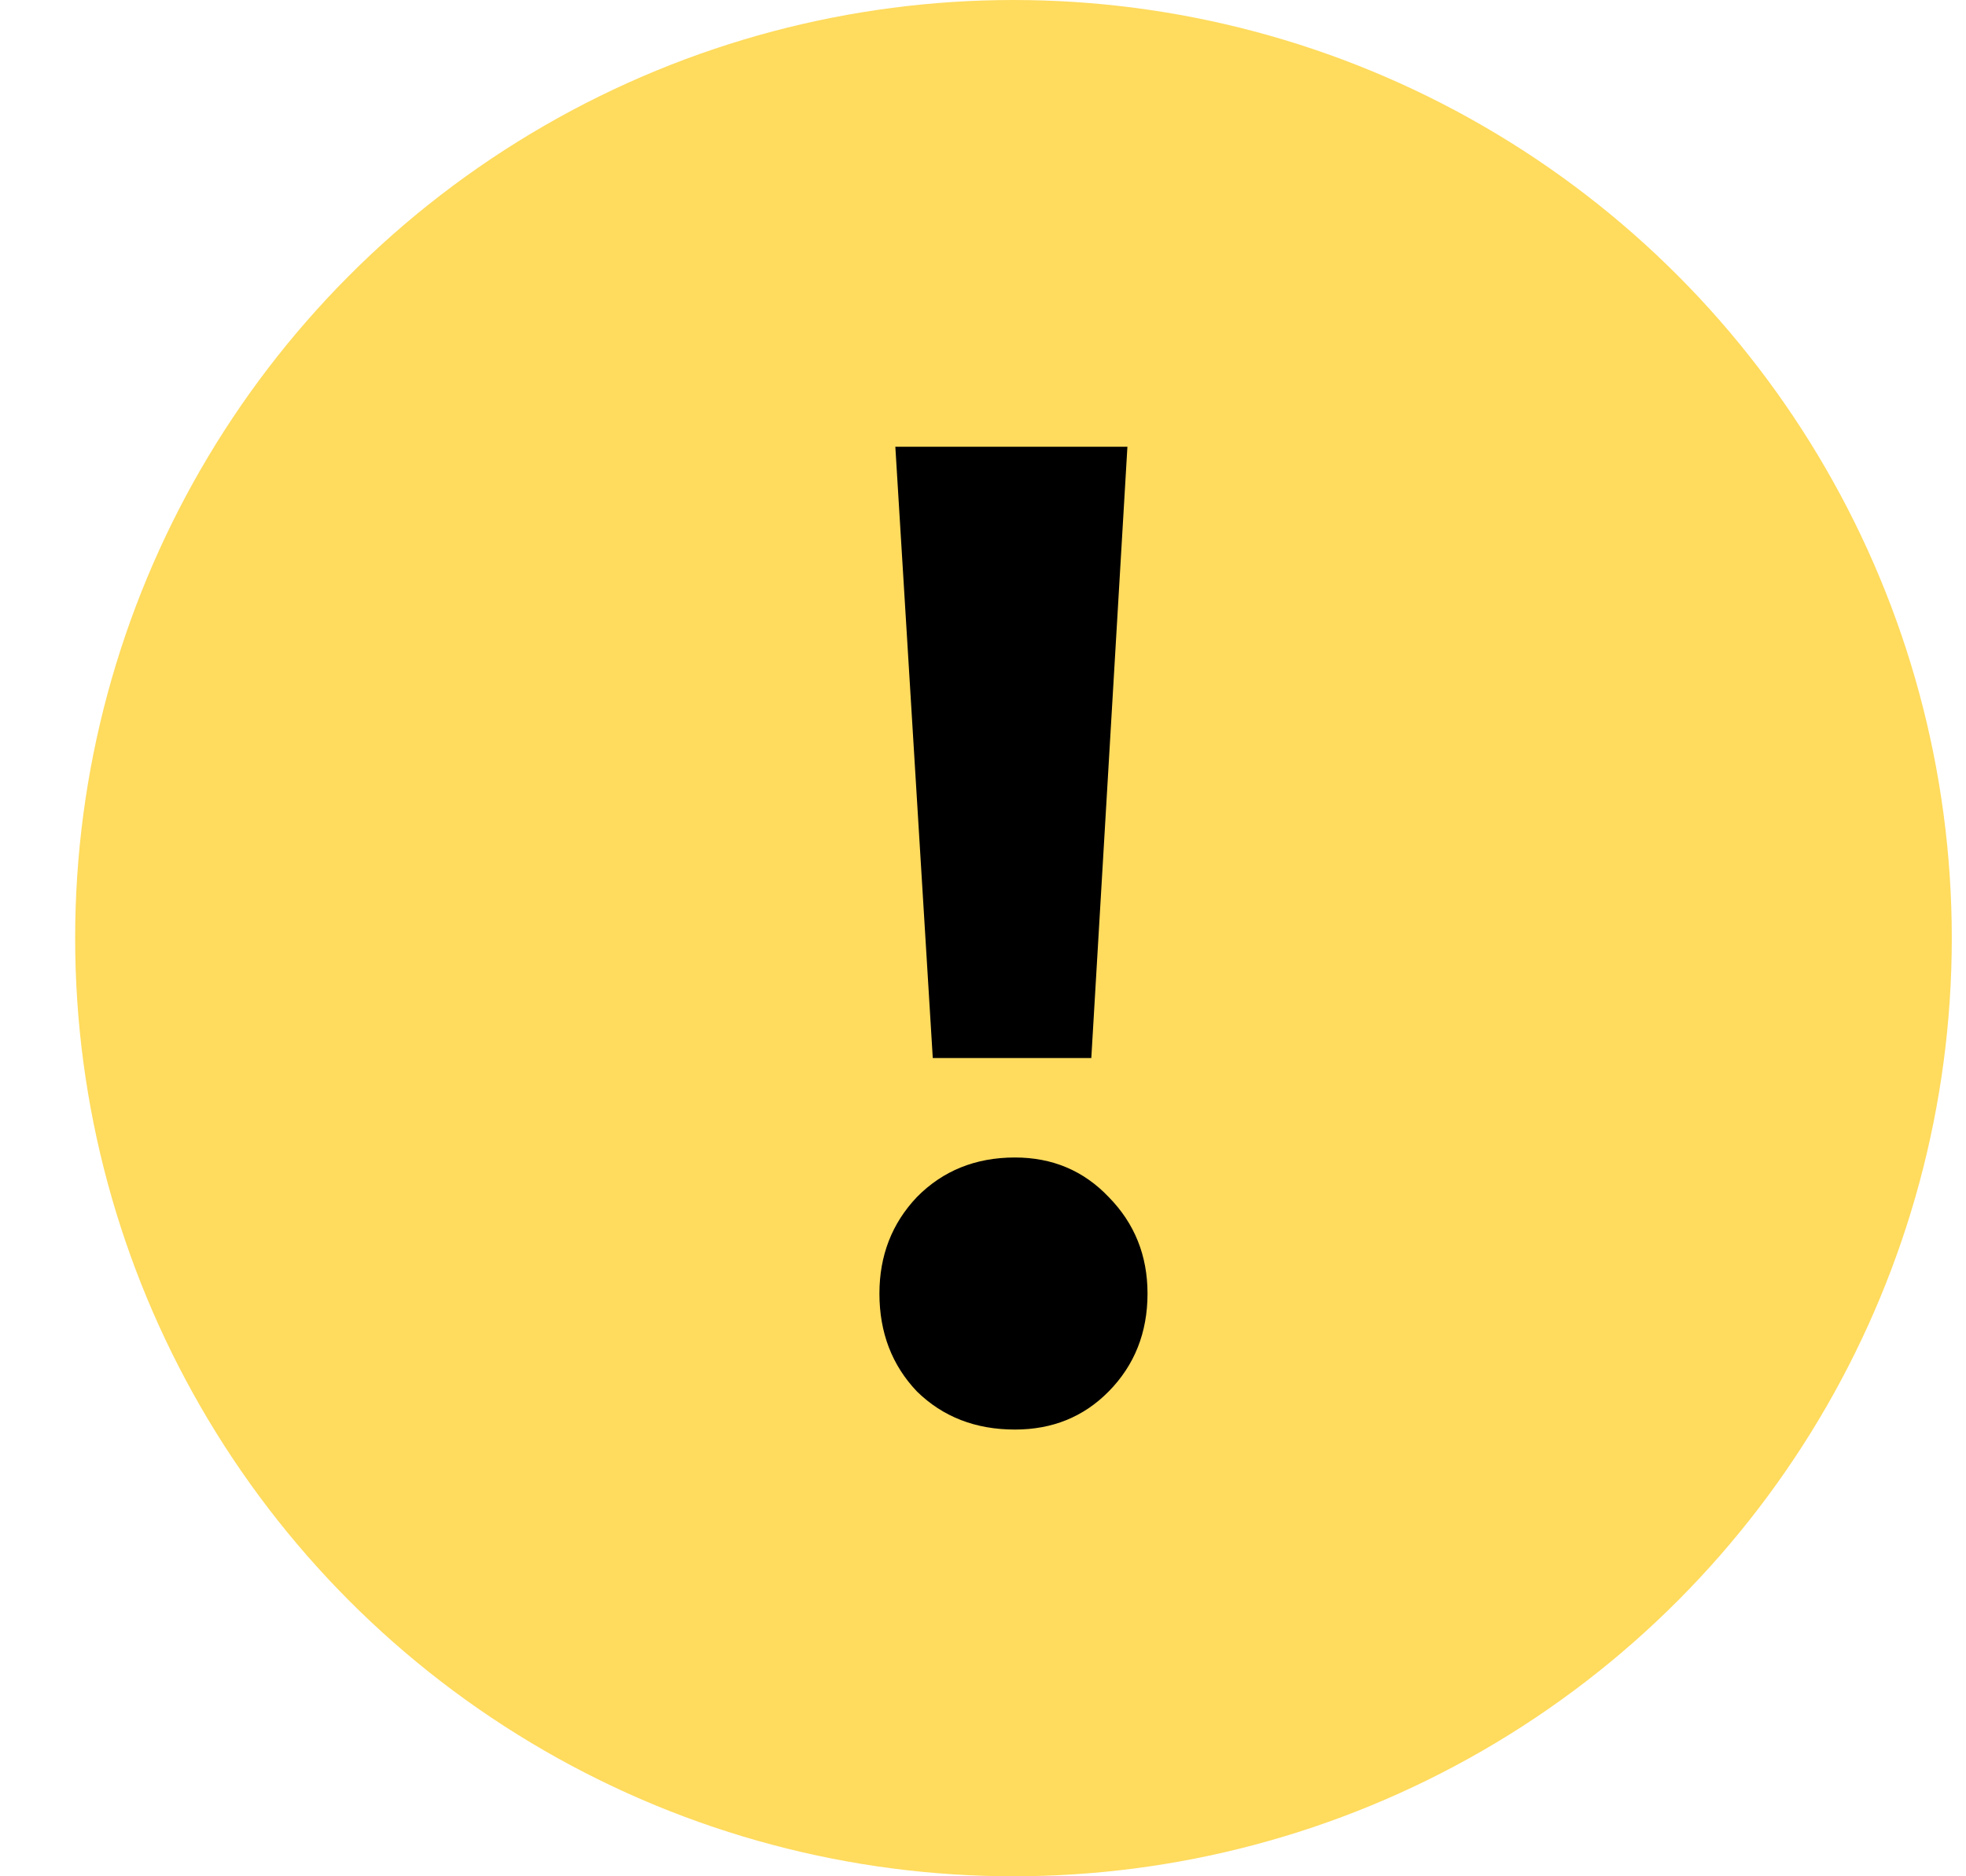
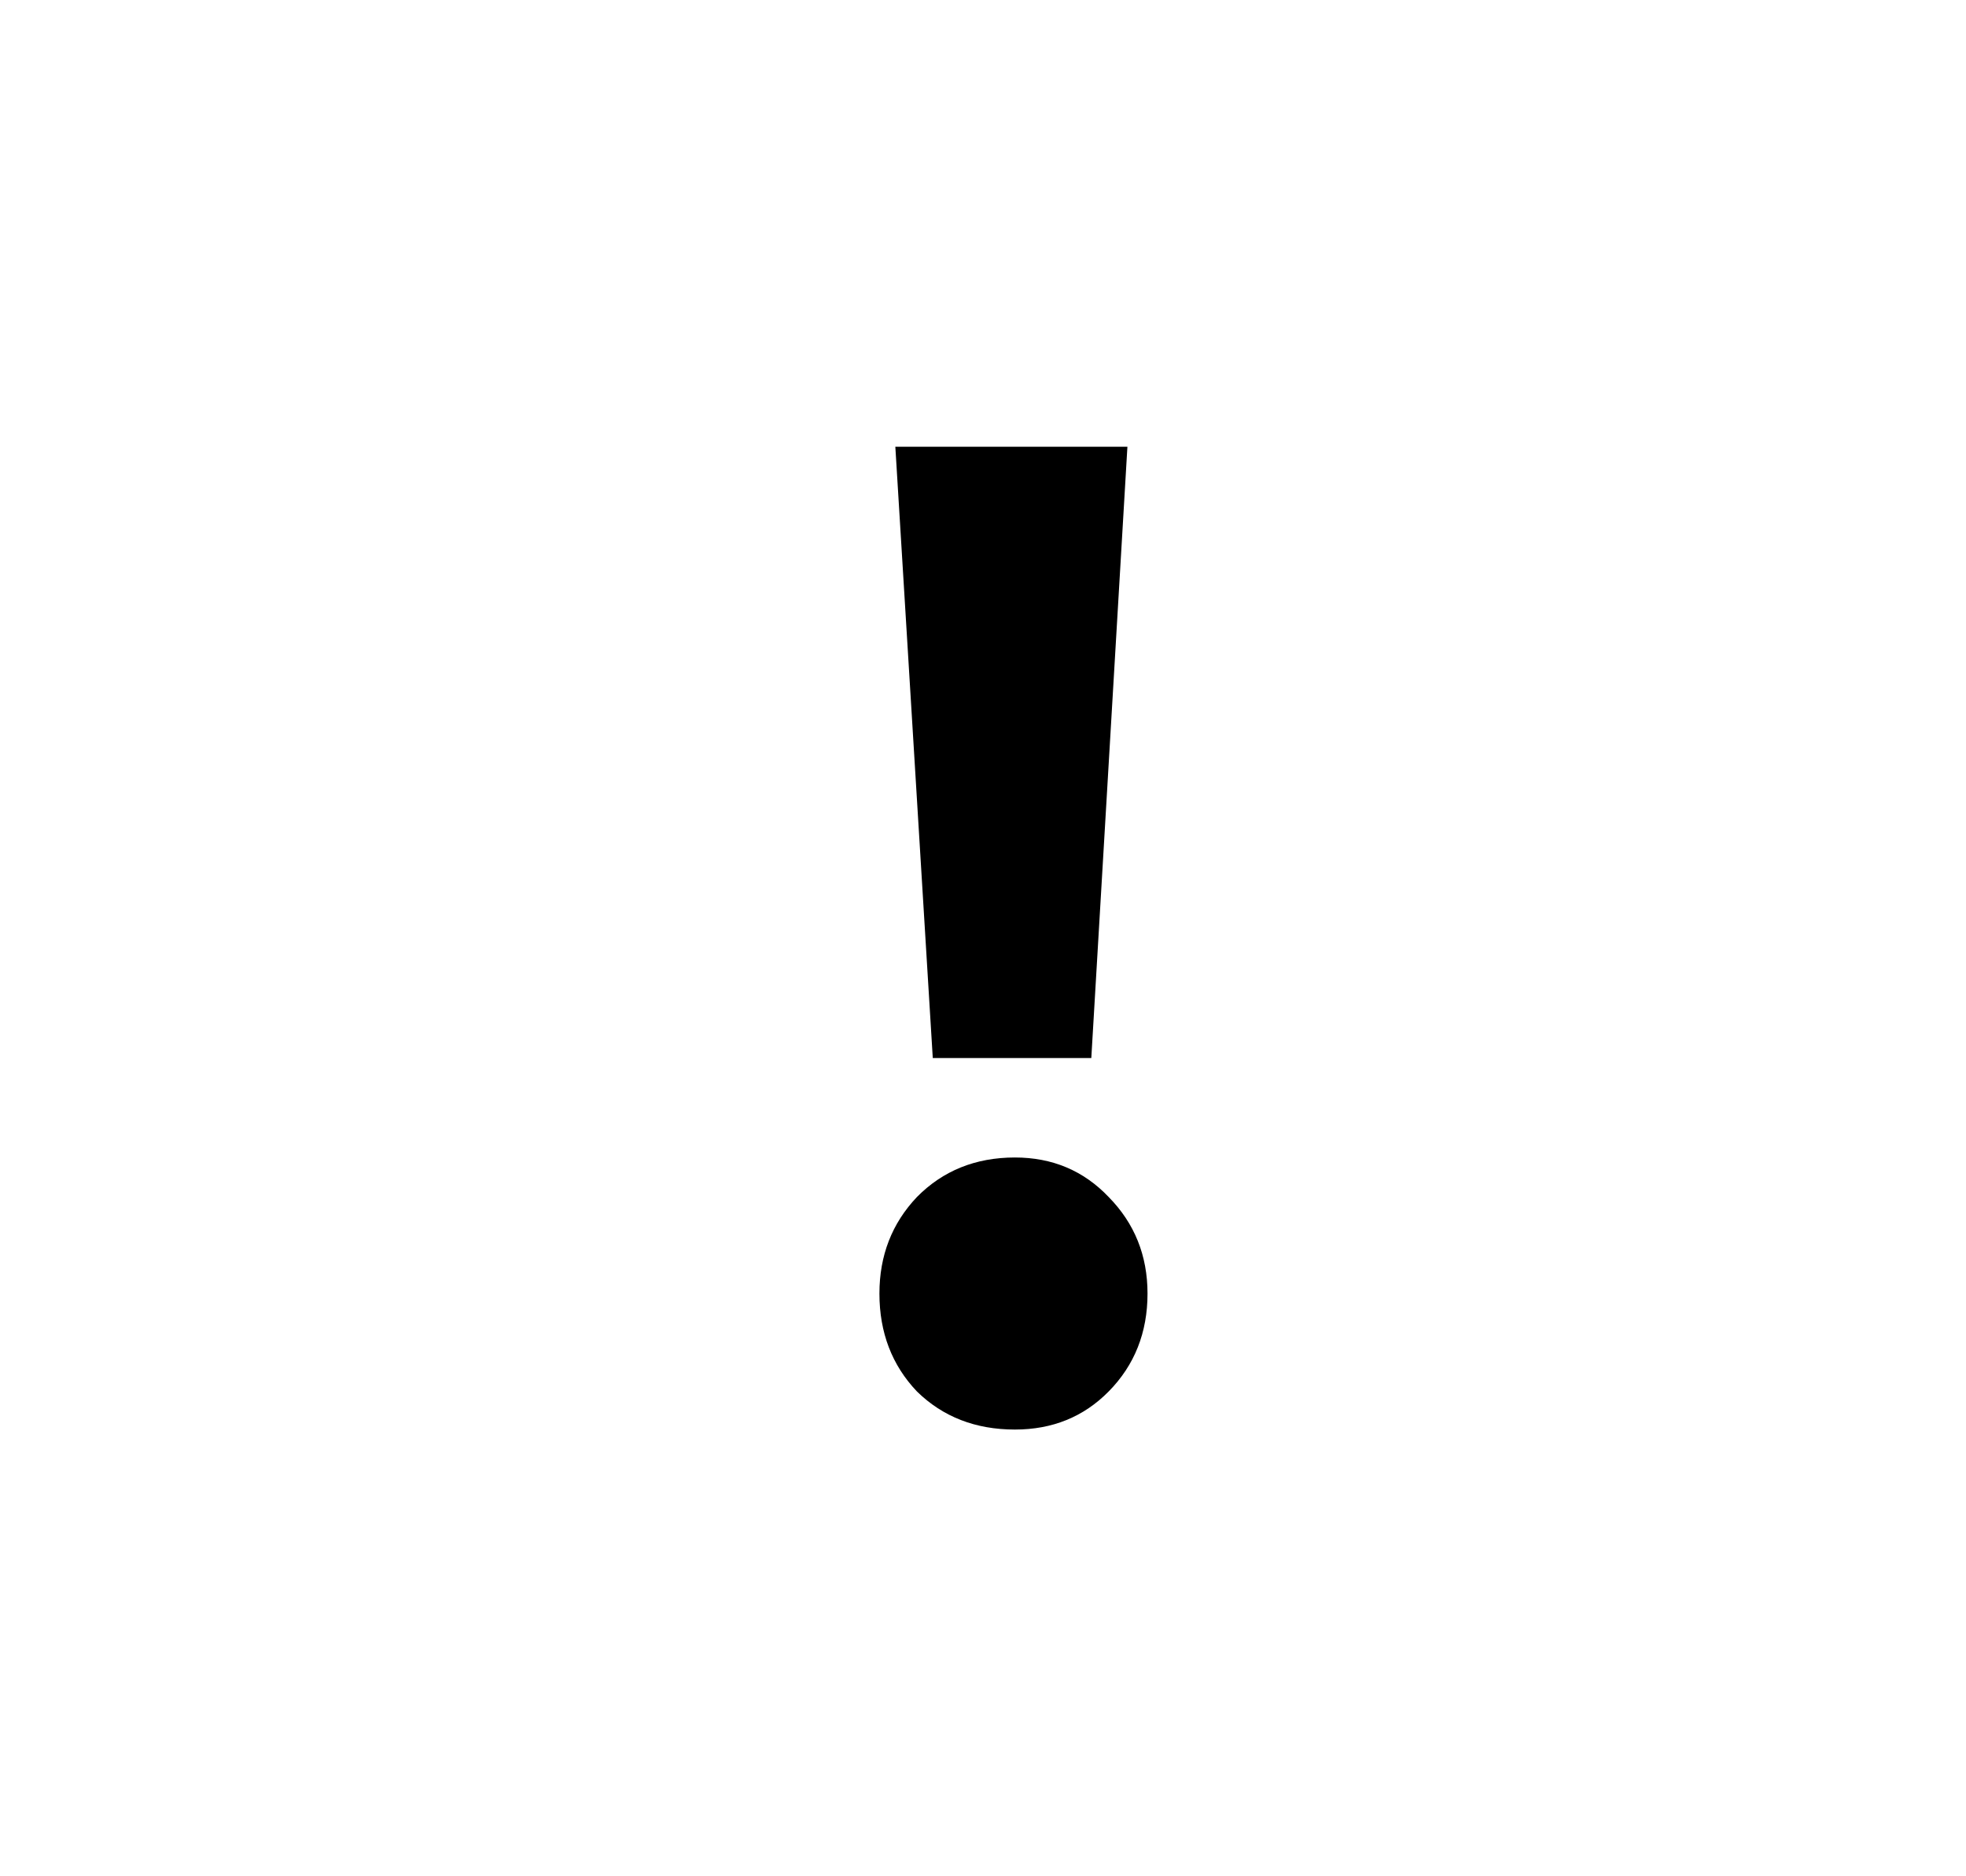
<svg xmlns="http://www.w3.org/2000/svg" width="22" height="21" viewBox="0 0 22 21" fill="none">
-   <circle cx="11.341" cy="10.5" r="10.5" fill="#FFDB5E" />
  <path d="M10.019 5H12.616L12.212 11.842H10.438L10.019 5ZM11.357 16C10.917 16 10.551 15.858 10.261 15.574C9.981 15.28 9.841 14.914 9.841 14.478C9.841 14.052 9.981 13.692 10.261 13.397C10.551 13.103 10.917 12.955 11.357 12.955C11.777 12.955 12.126 13.103 12.406 13.397C12.696 13.692 12.841 14.052 12.841 14.478C12.841 14.914 12.696 15.28 12.406 15.574C12.126 15.858 11.777 16 11.357 16Z" fill="black" />
</svg>